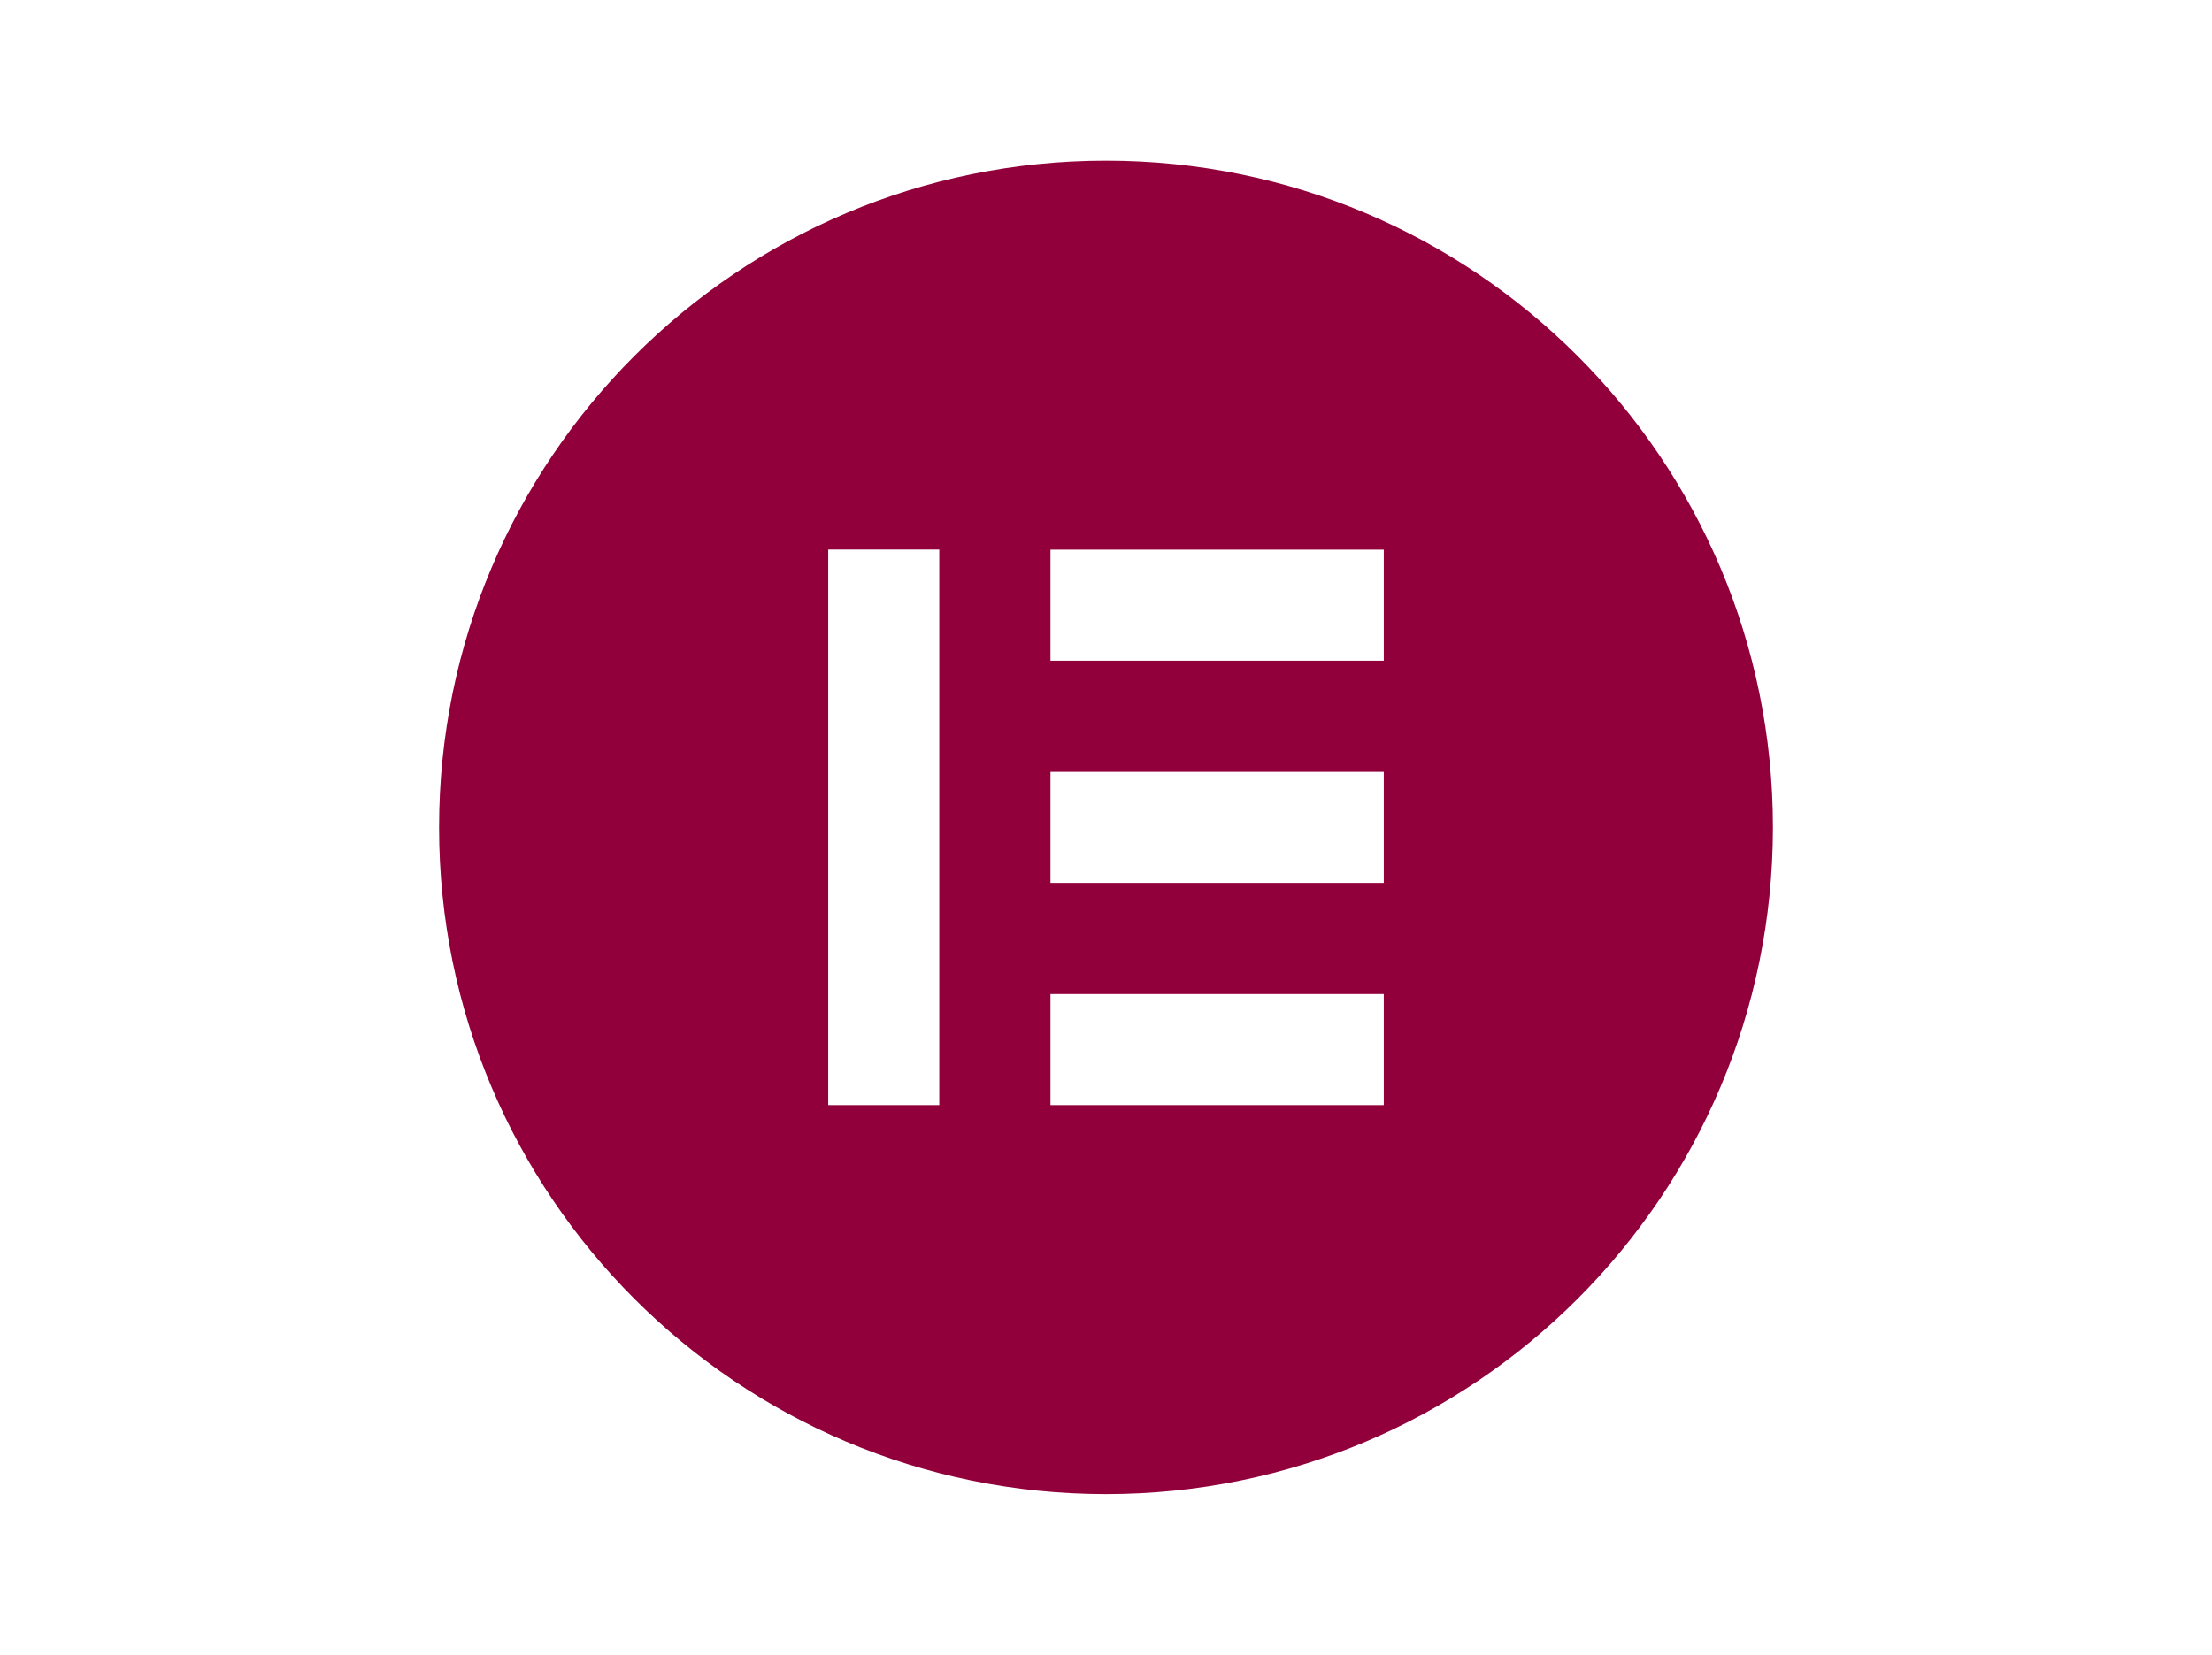
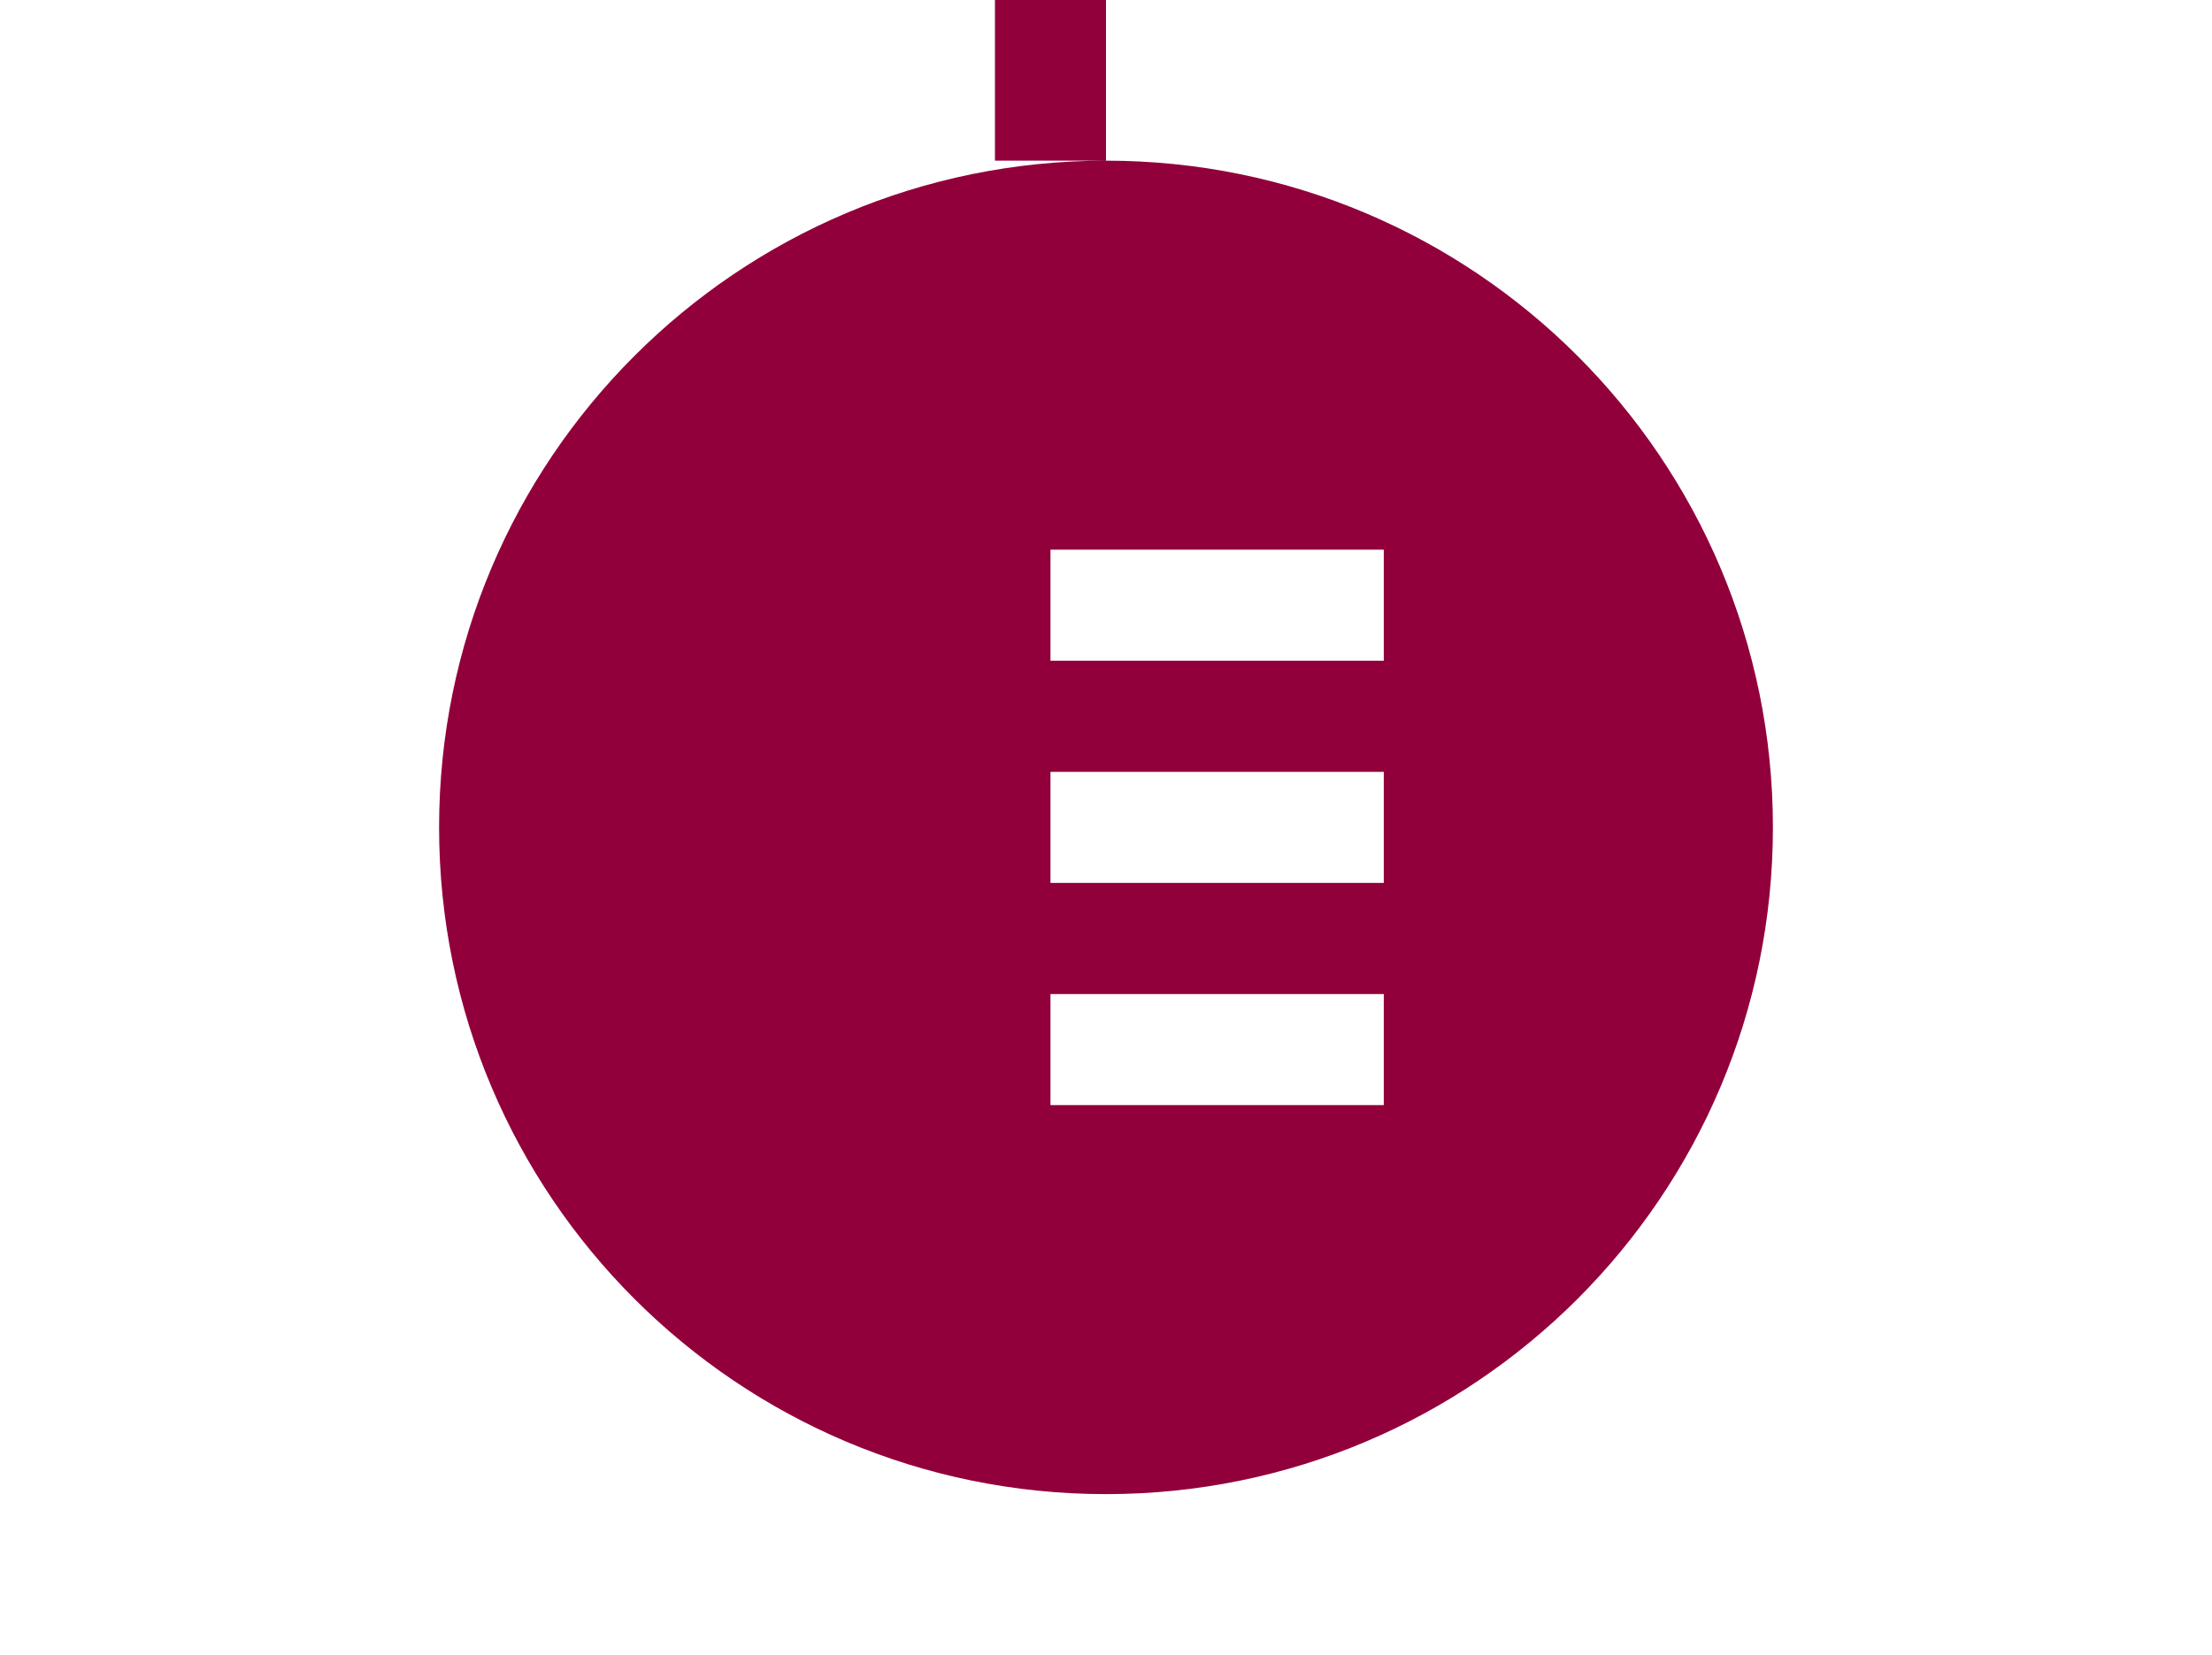
<svg xmlns="http://www.w3.org/2000/svg" viewBox="0 0 147 110">
  <defs>
    <style>
      .cls-1 {
        fill: #92003b;
        stroke-width: 0px;
      }
    </style>
  </defs>
-   <path class="cls-1" d="M73.5,10.68c-24.48,0-44.32,19.84-44.32,44.32s19.84,44.32,44.32,44.32,44.32-19.84,44.32-44.32c0-24.48-19.85-44.32-44.32-44.32ZM62.42,73.46h-7.38v-36.93h7.38v36.93ZM91.96,73.46h-22.15v-7.38h22.15v7.38ZM91.96,58.69h-22.15v-7.38h22.15v7.38ZM91.96,43.92h-22.15v-7.38h22.15v7.38Z" />
+   <path class="cls-1" d="M73.5,10.68c-24.48,0-44.32,19.84-44.32,44.32s19.84,44.32,44.32,44.32,44.32-19.84,44.32-44.32c0-24.48-19.85-44.32-44.32-44.32Zh-7.38v-36.93h7.38v36.93ZM91.96,73.46h-22.15v-7.38h22.15v7.38ZM91.96,58.69h-22.15v-7.38h22.15v7.38ZM91.96,43.92h-22.15v-7.38h22.15v7.38Z" />
</svg>